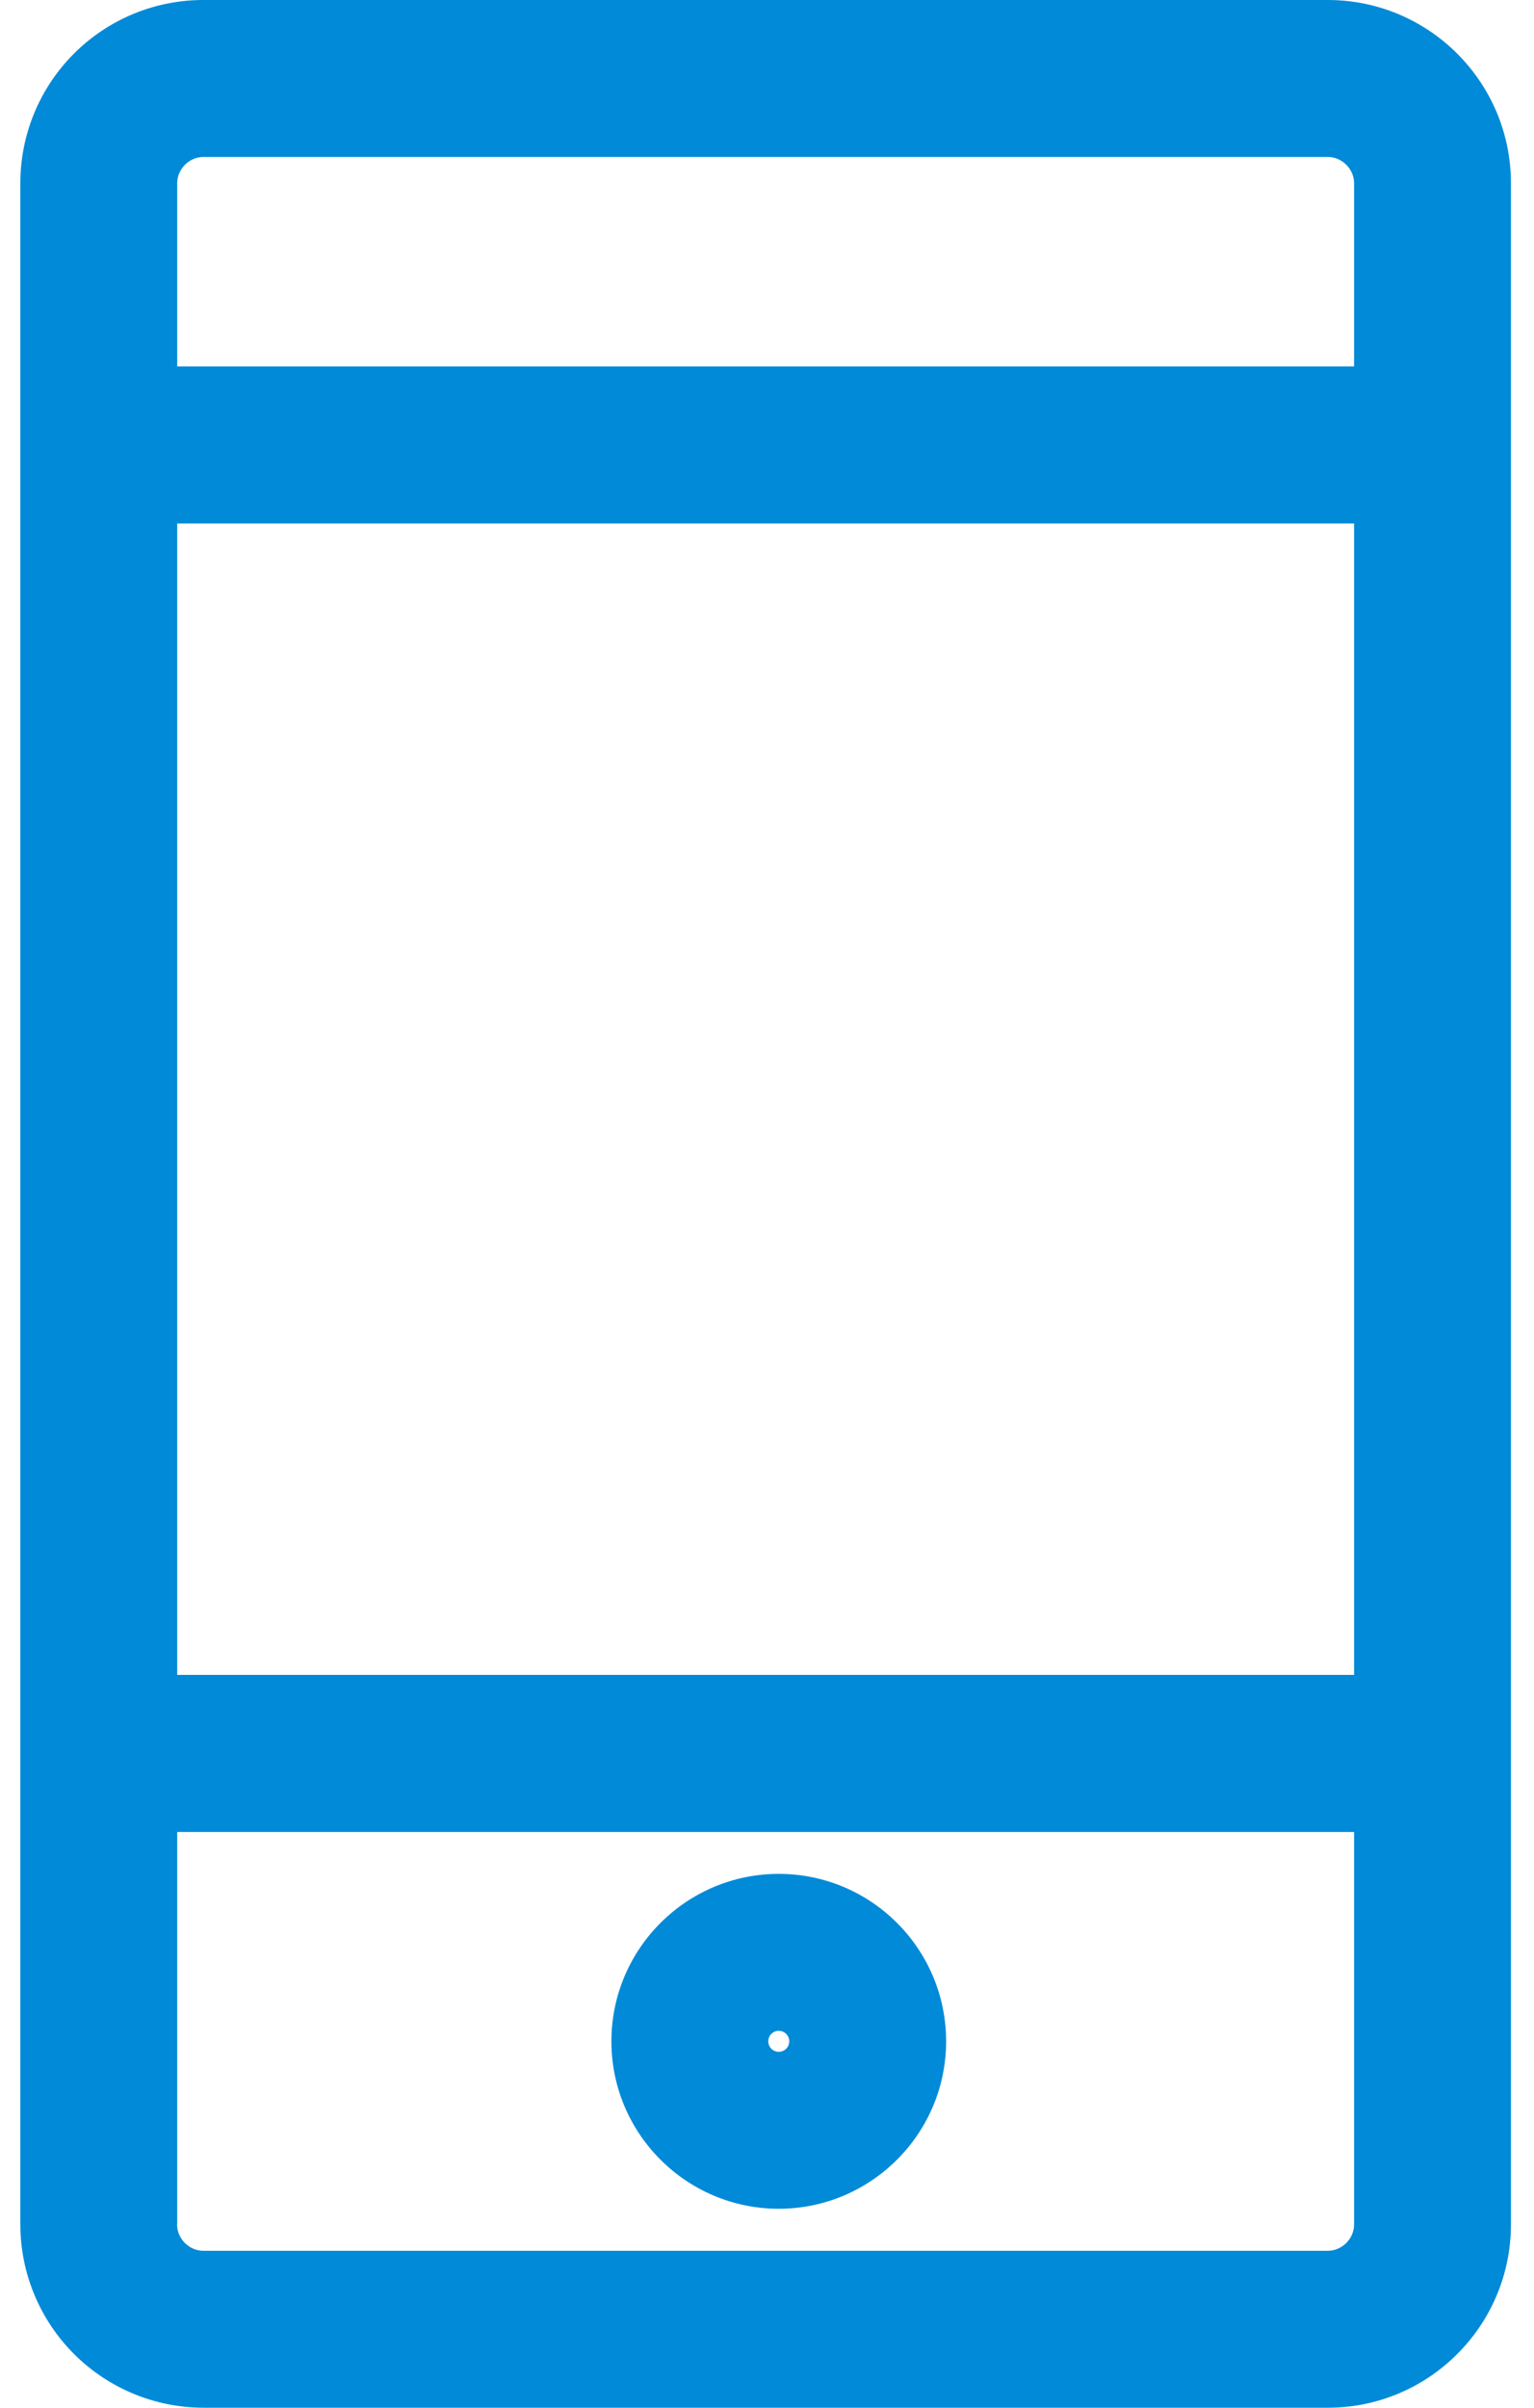
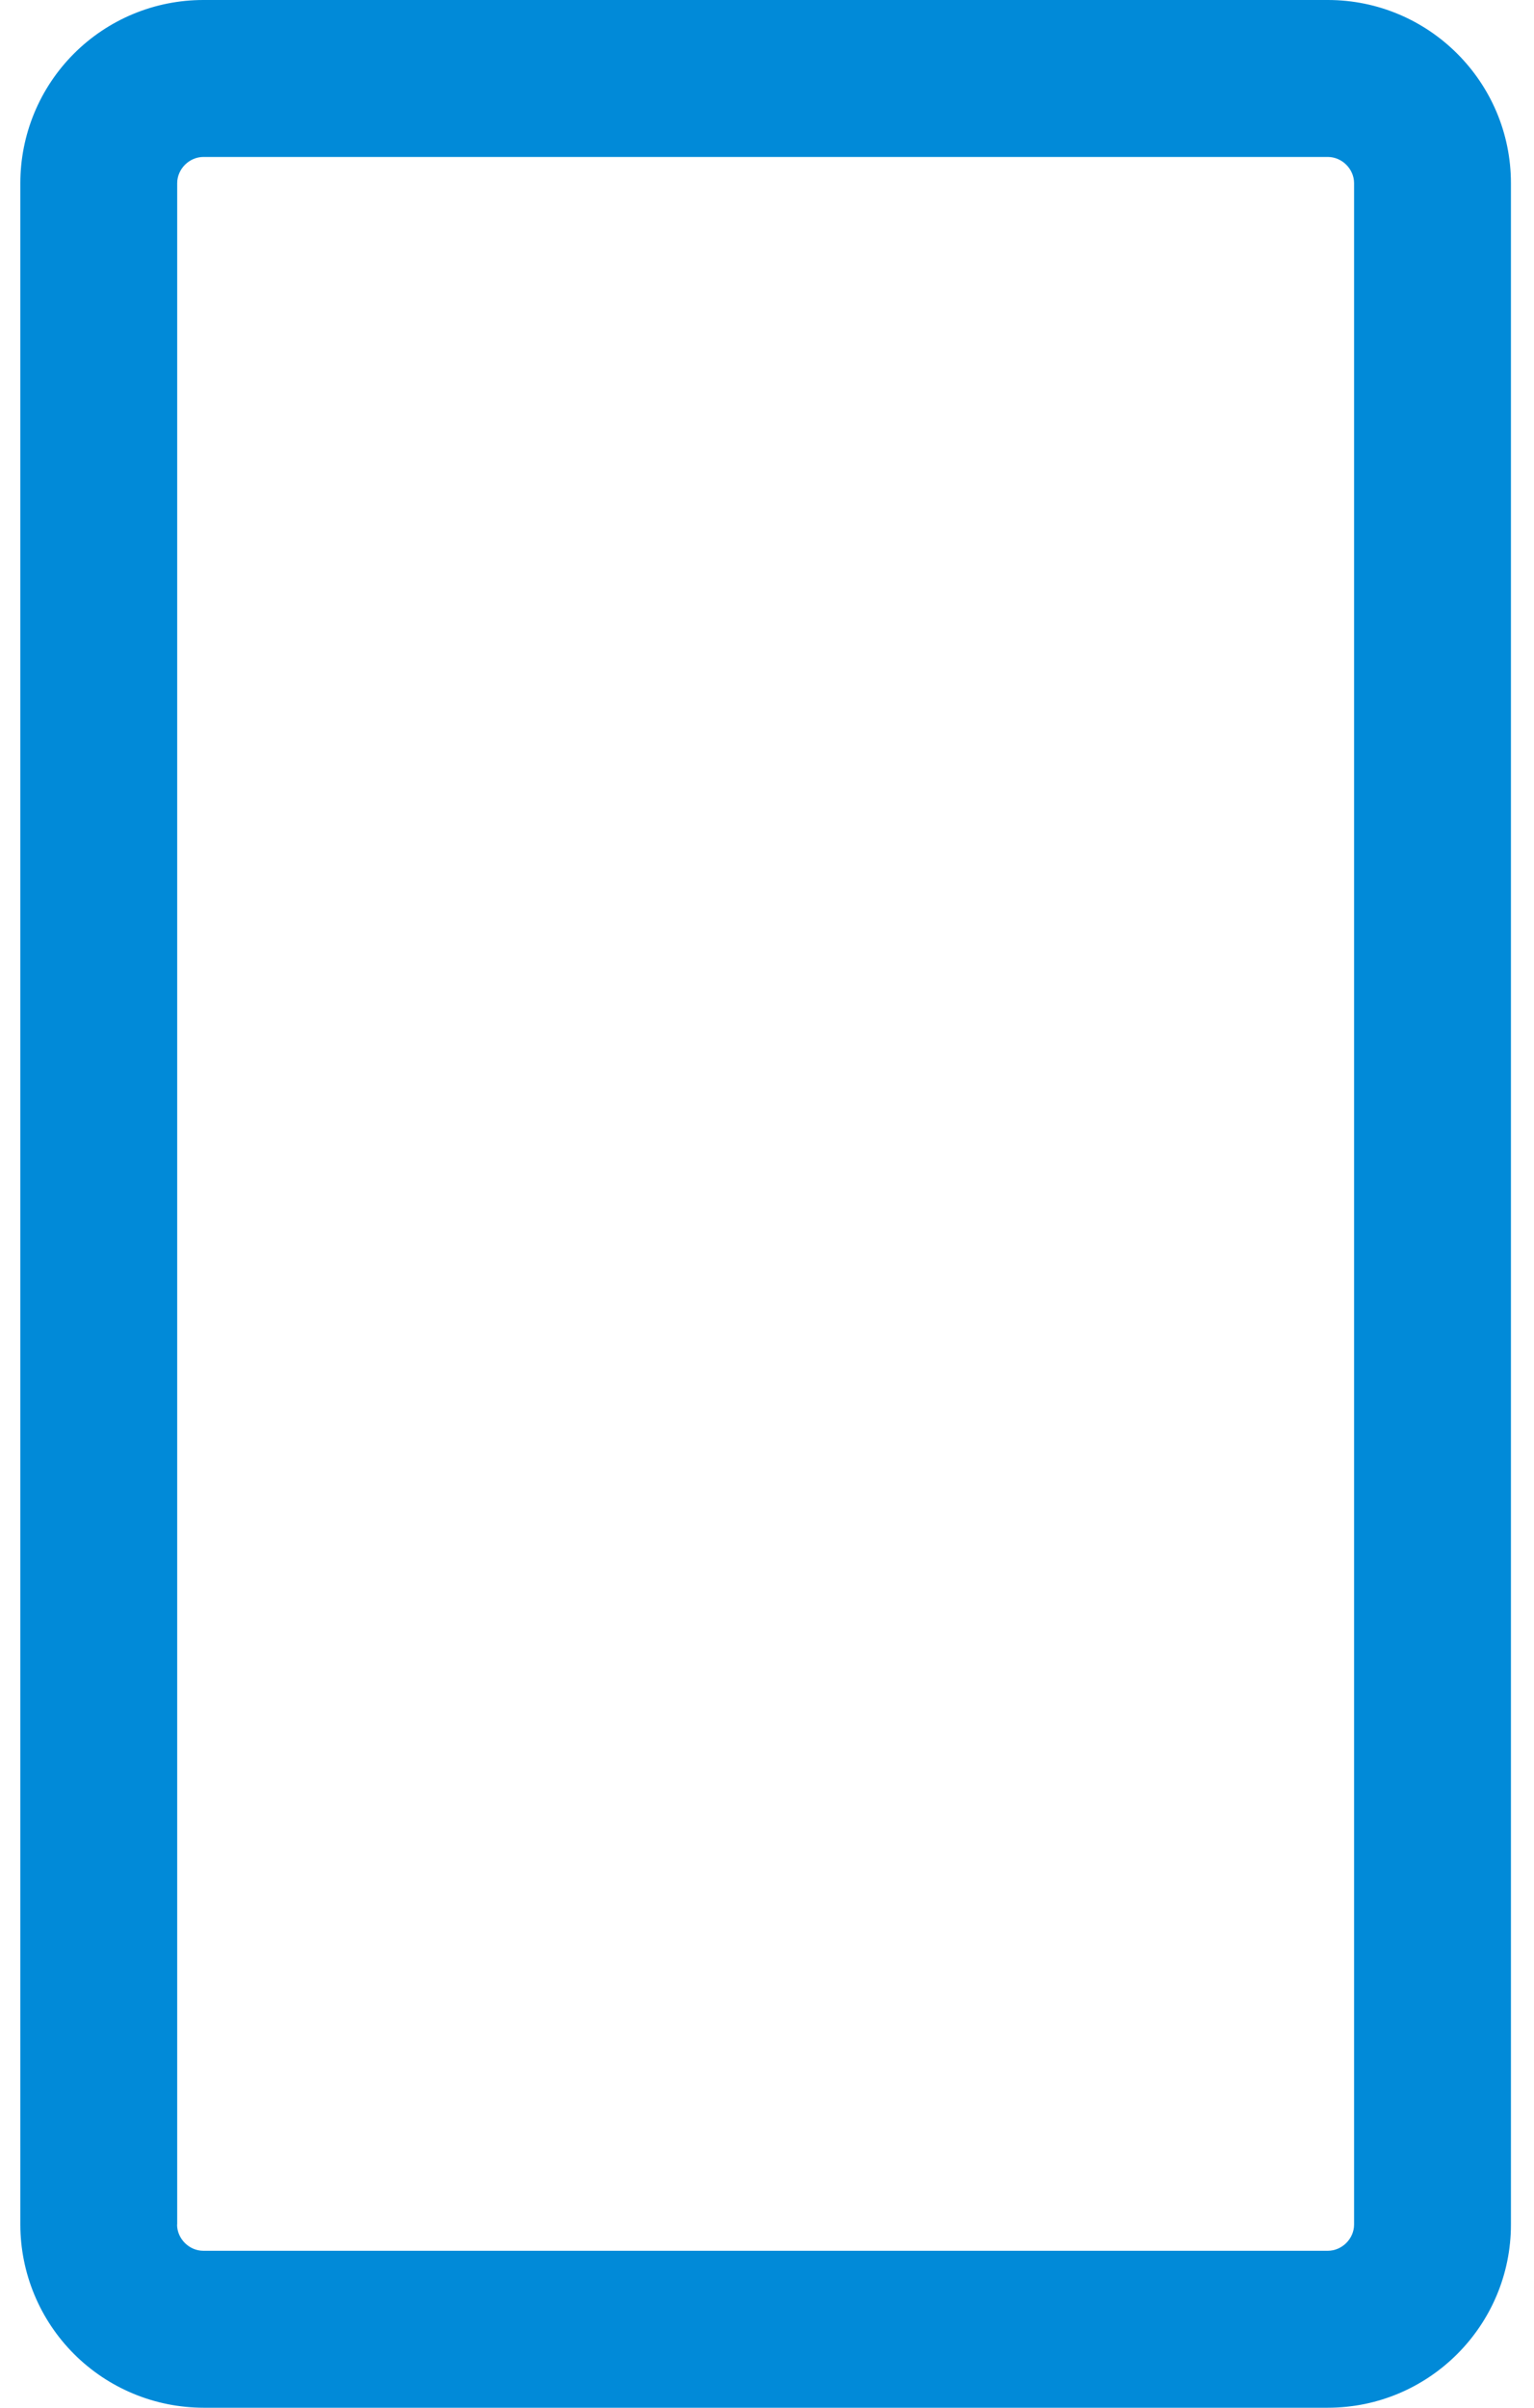
<svg xmlns="http://www.w3.org/2000/svg" width="51" height="80" viewBox="0 0 51 80" fill="none">
  <g clip-path="url(#clip0_1_32)">
    <path d="M6.76 0H44.145C47.502 0 50.233 2.727 50.233 6.087V73.913C50.233 77.269 47.505 80 44.145 80H6.764C5.15 79.998 3.603 79.356 2.461 78.215C1.32 77.074 0.678 75.527 0.676 73.913V6.087C0.676 5.288 0.833 4.497 1.138 3.758C1.444 3.02 1.892 2.348 2.457 1.783C3.022 1.218 3.693 0.769 4.431 0.463C5.169 0.157 5.961 -1.42772e-07 6.76 0ZM5.887 73.913C5.887 74.385 6.287 74.785 6.76 74.785H44.145C44.618 74.785 45.018 74.385 45.018 73.913V6.087C45.018 5.615 44.618 5.215 44.145 5.215H6.764C6.291 5.215 5.891 5.615 5.891 6.087V73.913H5.887Z" fill="#018AD8" />
-     <path d="M4.149 12.175H47.629V17.393H4.146V12.175H4.149ZM4.149 55.651H47.629V60.869H4.146V55.651H4.149ZM25.891 62.262C28.96 62.262 31.455 64.756 31.455 67.826C31.455 70.894 28.956 73.389 25.891 73.389C22.822 73.389 20.327 70.894 20.327 67.826C20.327 64.756 22.822 62.262 25.891 62.262ZM25.891 68.174C25.983 68.174 26.072 68.138 26.138 68.072C26.203 68.007 26.24 67.918 26.24 67.826C26.24 67.733 26.203 67.644 26.138 67.579C26.072 67.513 25.983 67.476 25.891 67.476C25.798 67.476 25.71 67.513 25.644 67.579C25.579 67.644 25.542 67.733 25.542 67.826C25.542 67.918 25.579 68.007 25.644 68.072C25.71 68.138 25.798 68.174 25.891 68.174Z" fill="#018AD8" />
  </g>
  <defs>
    <clipPath id="clip0_1_32">
      <rect width="12.727" height="20" fill="white" transform="scale(4)" />
    </clipPath>
  </defs>
</svg>